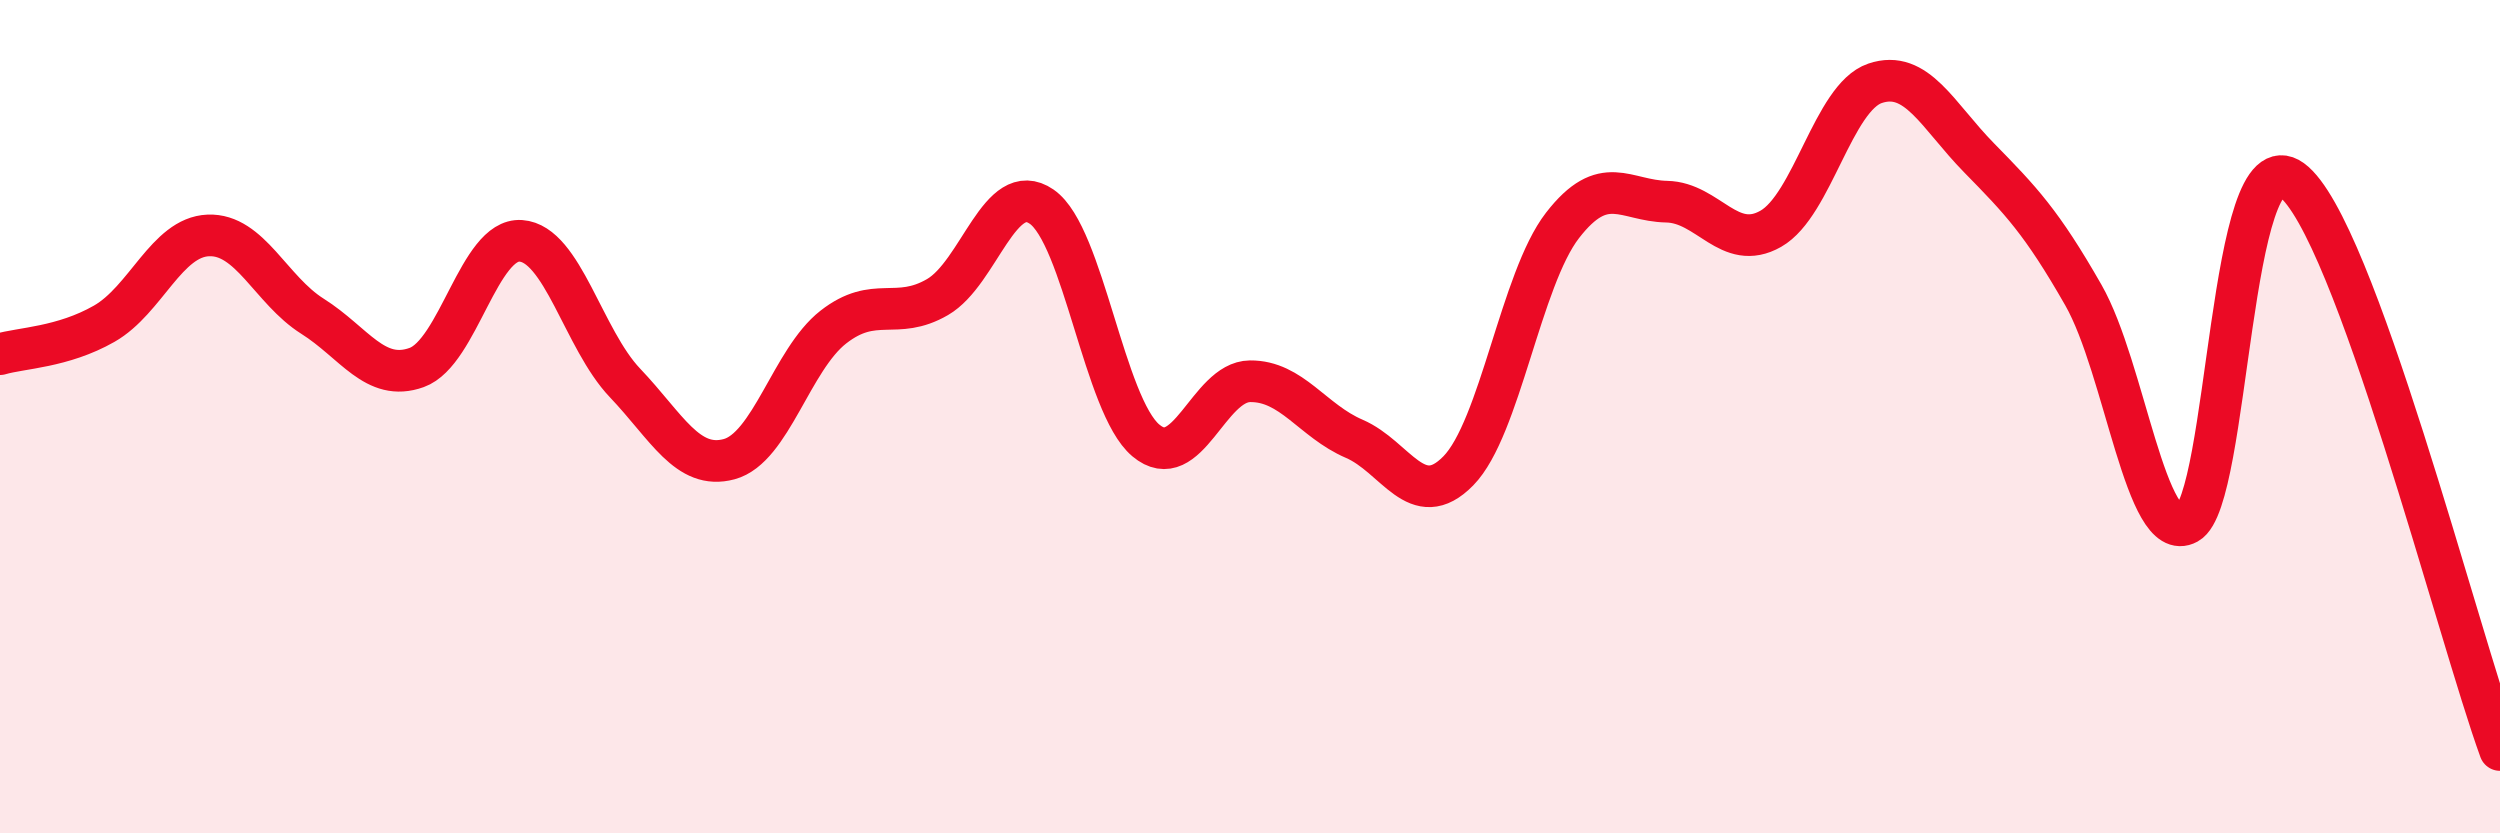
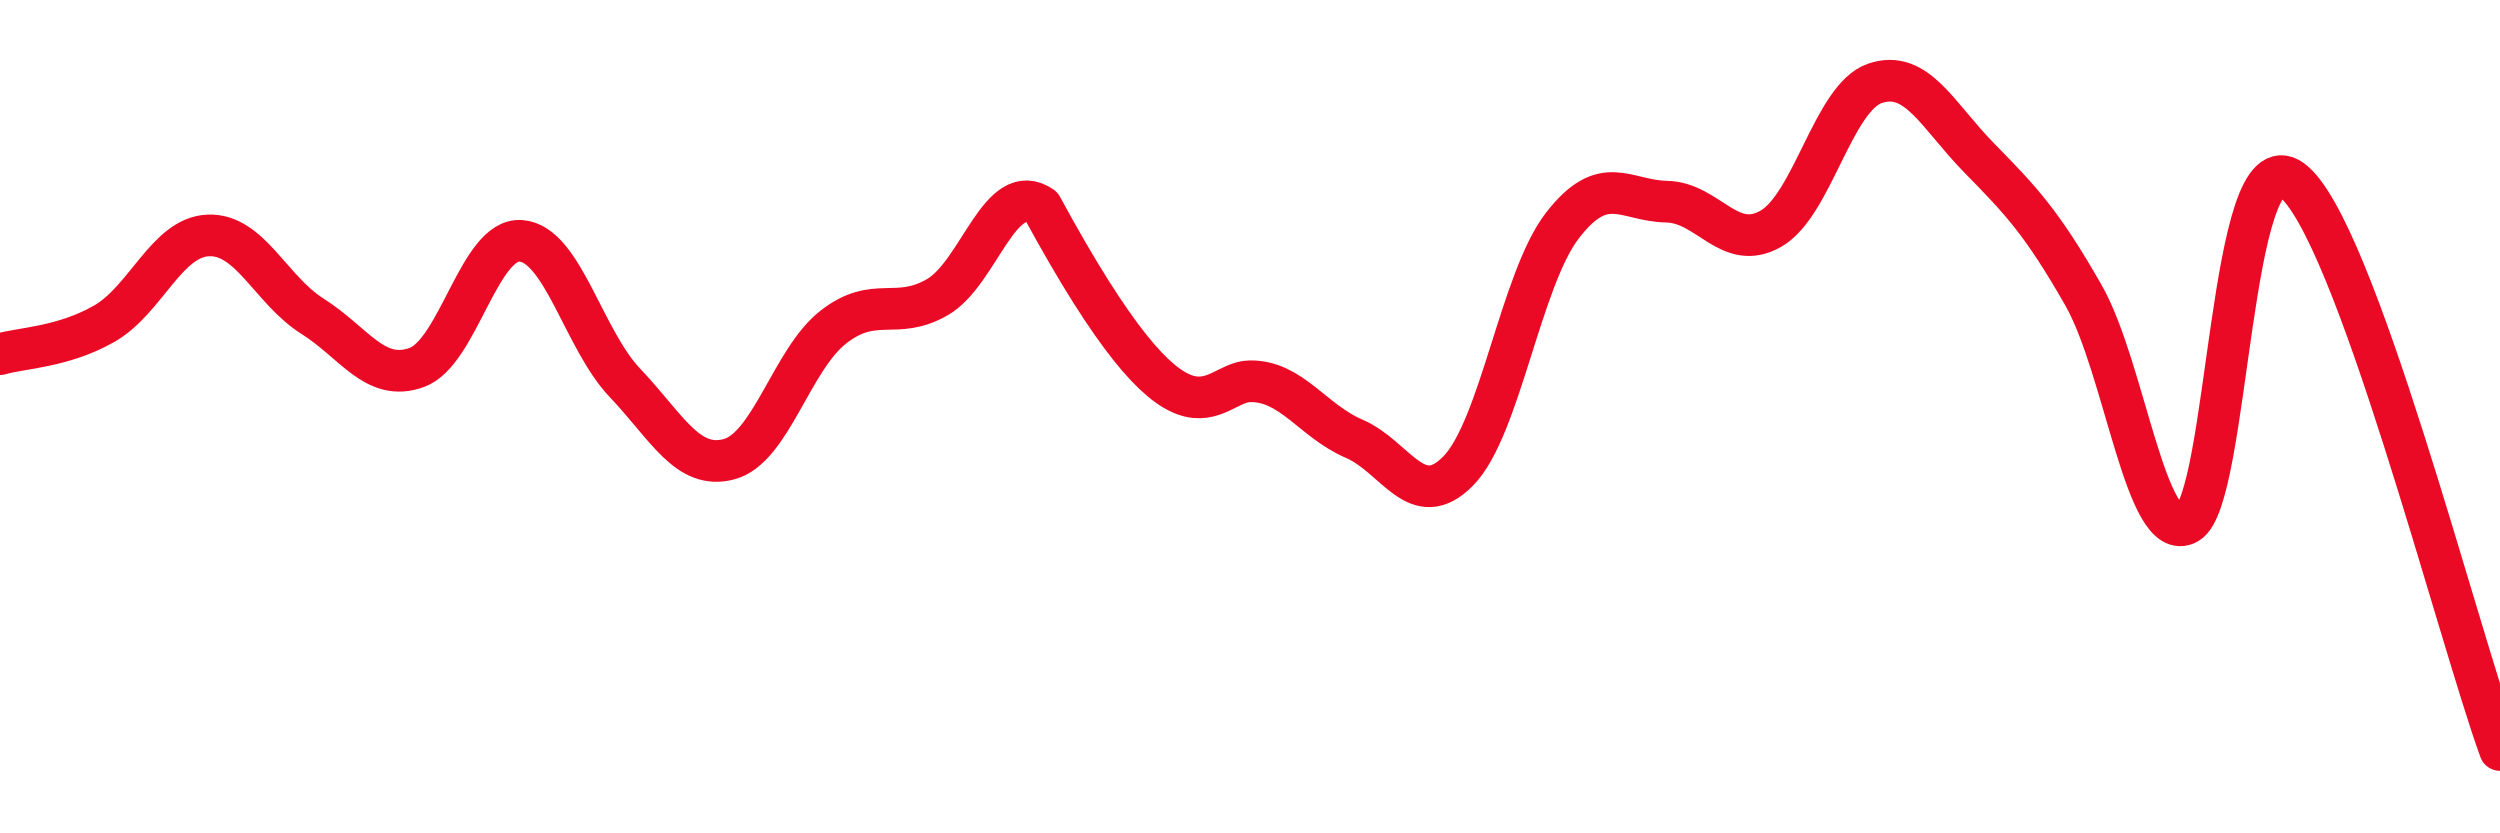
<svg xmlns="http://www.w3.org/2000/svg" width="60" height="20" viewBox="0 0 60 20">
-   <path d="M 0,8.5 C 0.5,8.35 1.5,8.34 2.5,7.77 C 3.5,7.2 4,5.69 5,5.65 C 6,5.61 6.5,6.96 7.5,7.59 C 8.5,8.22 9,9.18 10,8.82 C 11,8.46 11.5,5.71 12.5,5.78 C 13.5,5.85 14,8.14 15,9.19 C 16,10.24 16.5,11.29 17.5,11.02 C 18.5,10.75 19,8.63 20,7.85 C 21,7.07 21.5,7.71 22.5,7.13 C 23.5,6.55 24,4.27 25,4.96 C 26,5.65 26.5,9.73 27.5,10.57 C 28.5,11.41 29,9.16 30,9.15 C 31,9.14 31.5,10.1 32.5,10.53 C 33.5,10.96 34,12.32 35,11.3 C 36,10.28 36.5,6.7 37.5,5.41 C 38.5,4.12 39,4.82 40,4.84 C 41,4.86 41.5,6.06 42.5,5.49 C 43.5,4.92 44,2.34 45,2 C 46,1.66 46.5,2.77 47.5,3.79 C 48.5,4.81 49,5.33 50,7.08 C 51,8.83 51.5,13.11 52.5,12.56 C 53.5,12.01 53.5,3.23 55,4.32 C 56.5,5.41 59,15.26 60,18L60 20L0 20Z" fill="#EB0A25" opacity="0.1" stroke-linecap="round" stroke-linejoin="round" />
-   <path d="M 0,8.5 C 0.5,8.35 1.5,8.34 2.5,7.77 C 3.5,7.2 4,5.69 5,5.65 C 6,5.61 6.5,6.96 7.5,7.59 C 8.5,8.22 9,9.18 10,8.82 C 11,8.46 11.5,5.71 12.5,5.78 C 13.5,5.85 14,8.14 15,9.19 C 16,10.24 16.5,11.29 17.5,11.02 C 18.5,10.75 19,8.63 20,7.85 C 21,7.07 21.5,7.71 22.5,7.13 C 23.5,6.55 24,4.27 25,4.96 C 26,5.65 26.5,9.73 27.5,10.57 C 28.5,11.41 29,9.16 30,9.15 C 31,9.14 31.5,10.1 32.5,10.53 C 33.5,10.96 34,12.32 35,11.3 C 36,10.28 36.5,6.7 37.5,5.41 C 38.5,4.12 39,4.82 40,4.84 C 41,4.86 41.5,6.06 42.5,5.49 C 43.5,4.92 44,2.34 45,2 C 46,1.66 46.5,2.77 47.5,3.79 C 48.5,4.81 49,5.33 50,7.08 C 51,8.83 51.5,13.11 52.5,12.56 C 53.5,12.01 53.5,3.23 55,4.32 C 56.5,5.41 59,15.26 60,18" stroke="#EB0A25" stroke-width="1" fill="none" stroke-linecap="round" stroke-linejoin="round" />
+   <path d="M 0,8.5 C 0.5,8.35 1.5,8.34 2.5,7.77 C 3.5,7.2 4,5.69 5,5.65 C 6,5.61 6.5,6.96 7.5,7.59 C 8.5,8.22 9,9.18 10,8.82 C 11,8.46 11.5,5.71 12.5,5.78 C 13.5,5.85 14,8.14 15,9.19 C 16,10.24 16.5,11.29 17.5,11.02 C 18.5,10.75 19,8.63 20,7.85 C 21,7.07 21.5,7.71 22.5,7.13 C 23.5,6.55 24,4.27 25,4.96 C 28.5,11.41 29,9.16 30,9.15 C 31,9.14 31.5,10.1 32.5,10.53 C 33.5,10.96 34,12.32 35,11.3 C 36,10.28 36.5,6.7 37.5,5.41 C 38.5,4.12 39,4.82 40,4.84 C 41,4.86 41.5,6.06 42.5,5.49 C 43.5,4.92 44,2.34 45,2 C 46,1.66 46.5,2.77 47.5,3.79 C 48.5,4.81 49,5.33 50,7.08 C 51,8.83 51.5,13.11 52.5,12.56 C 53.5,12.01 53.5,3.23 55,4.32 C 56.5,5.41 59,15.26 60,18" stroke="#EB0A25" stroke-width="1" fill="none" stroke-linecap="round" stroke-linejoin="round" />
</svg>